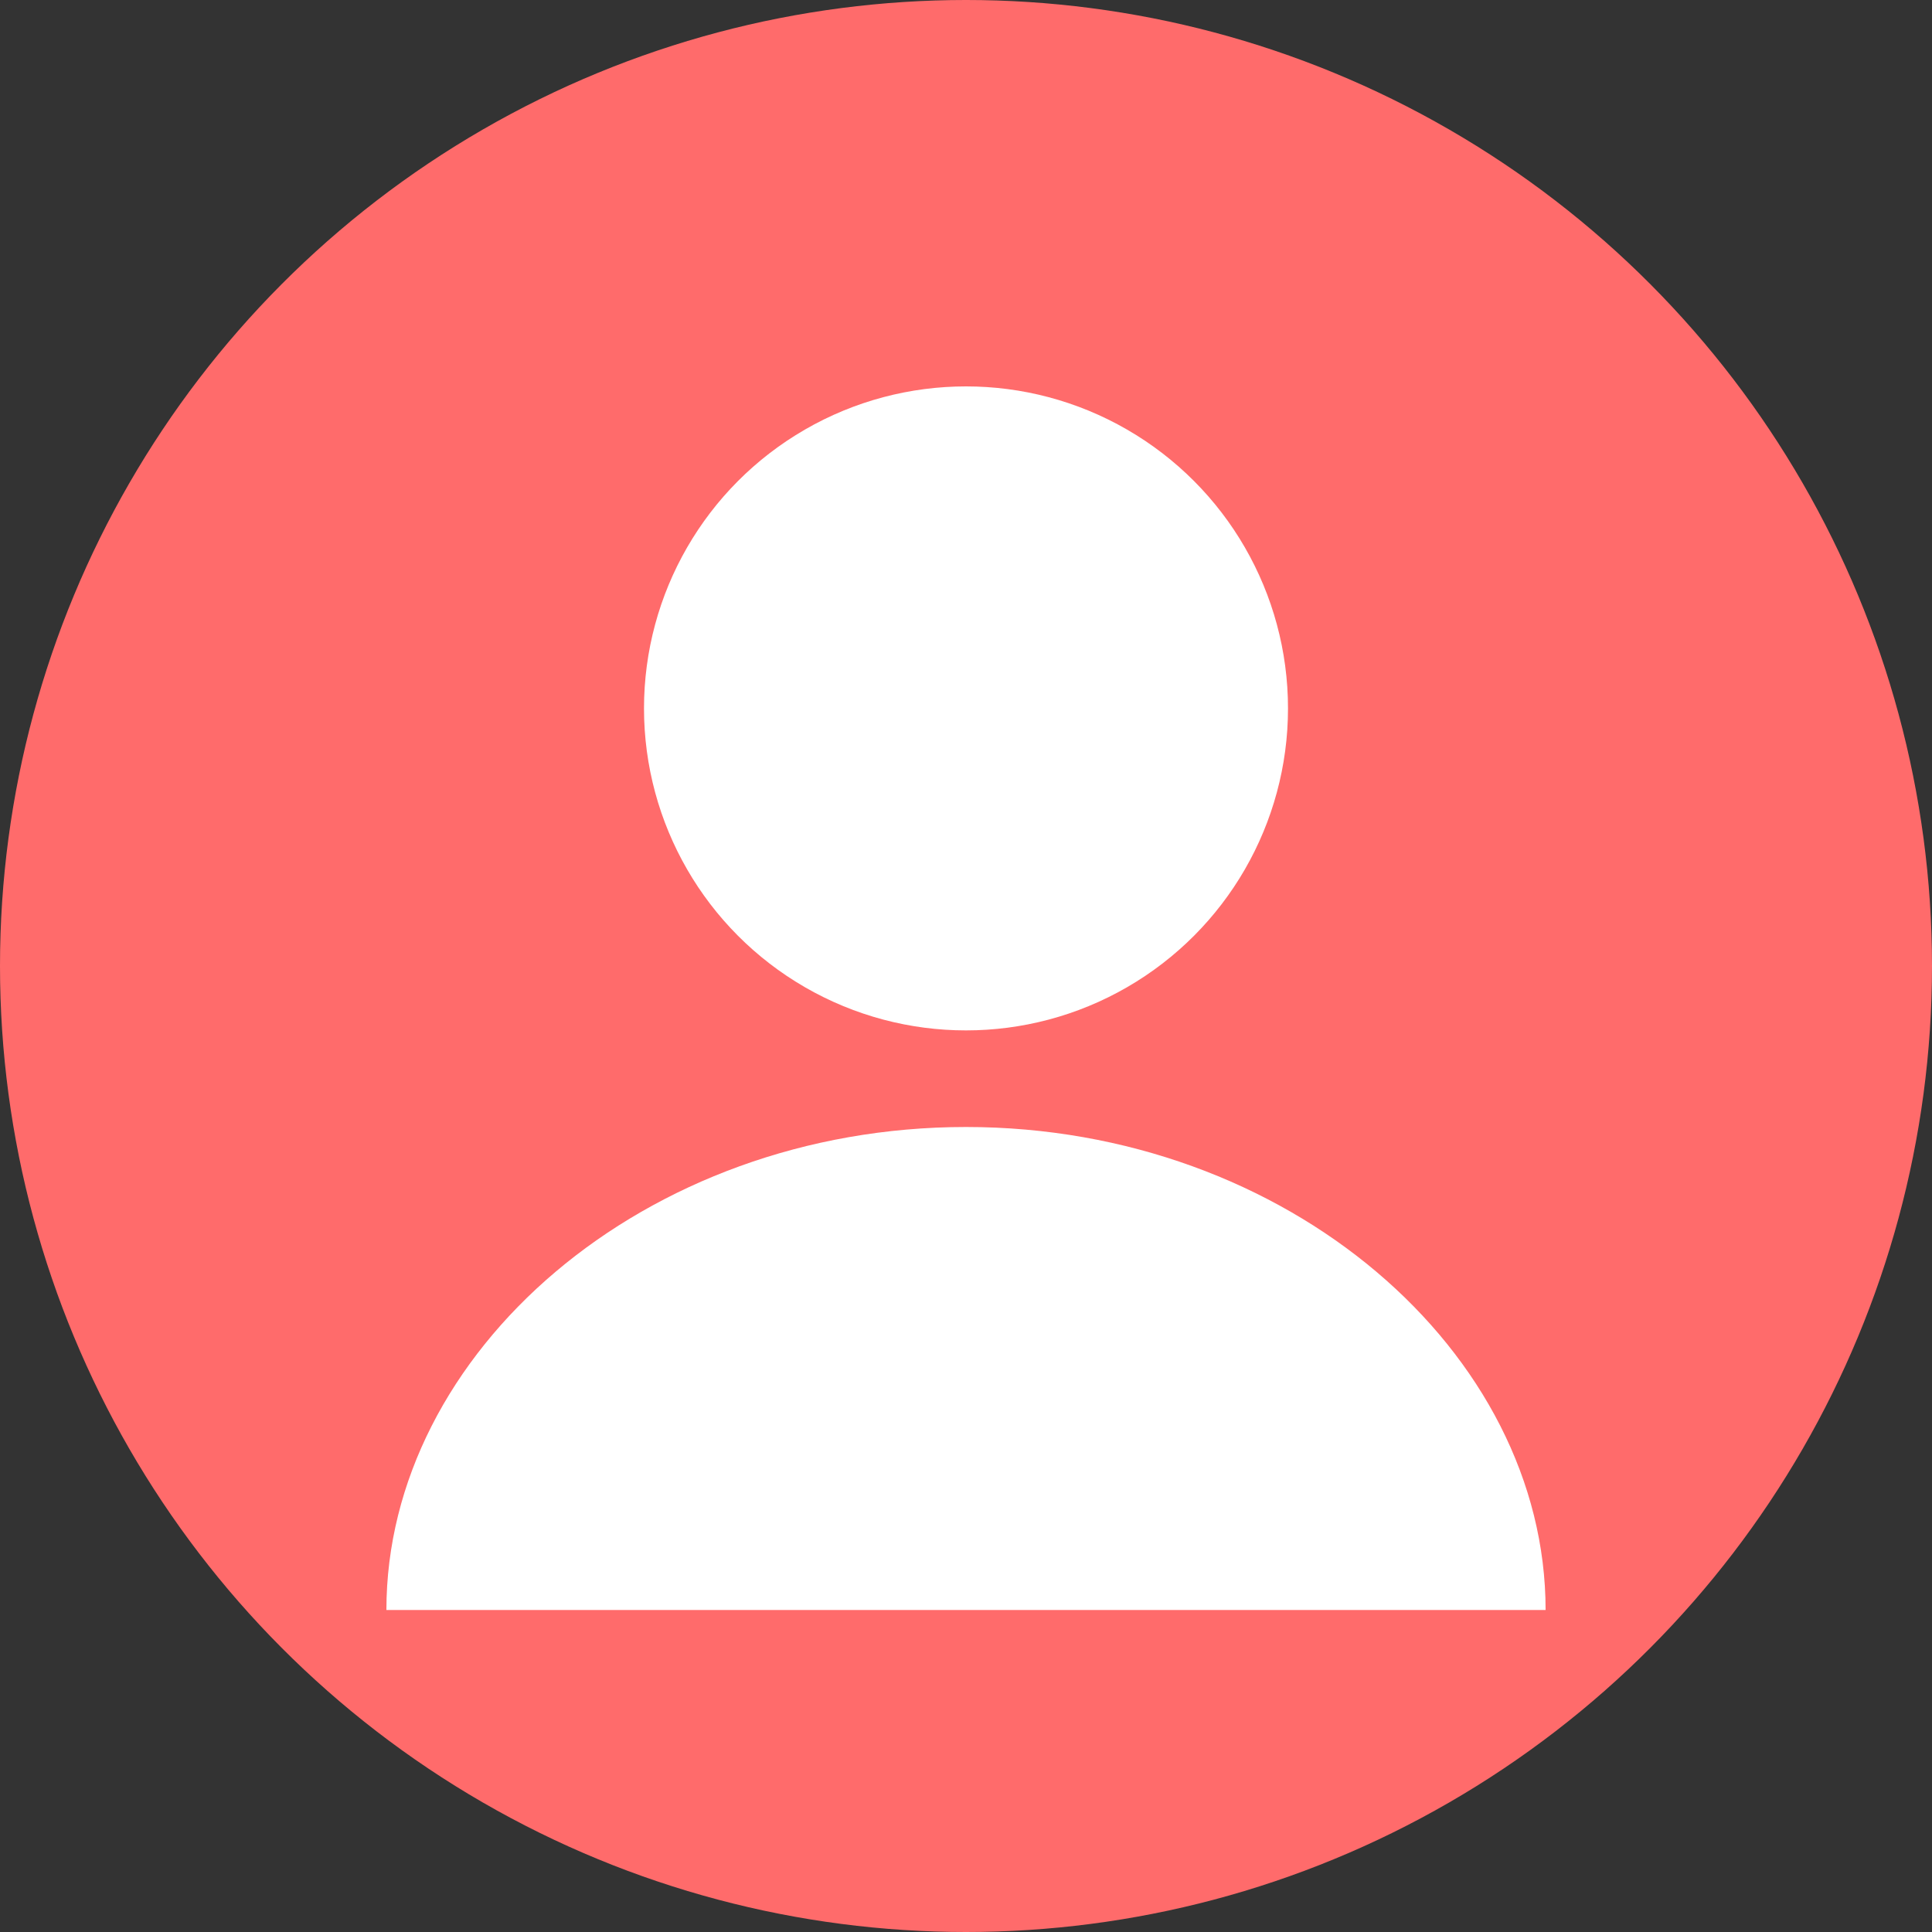
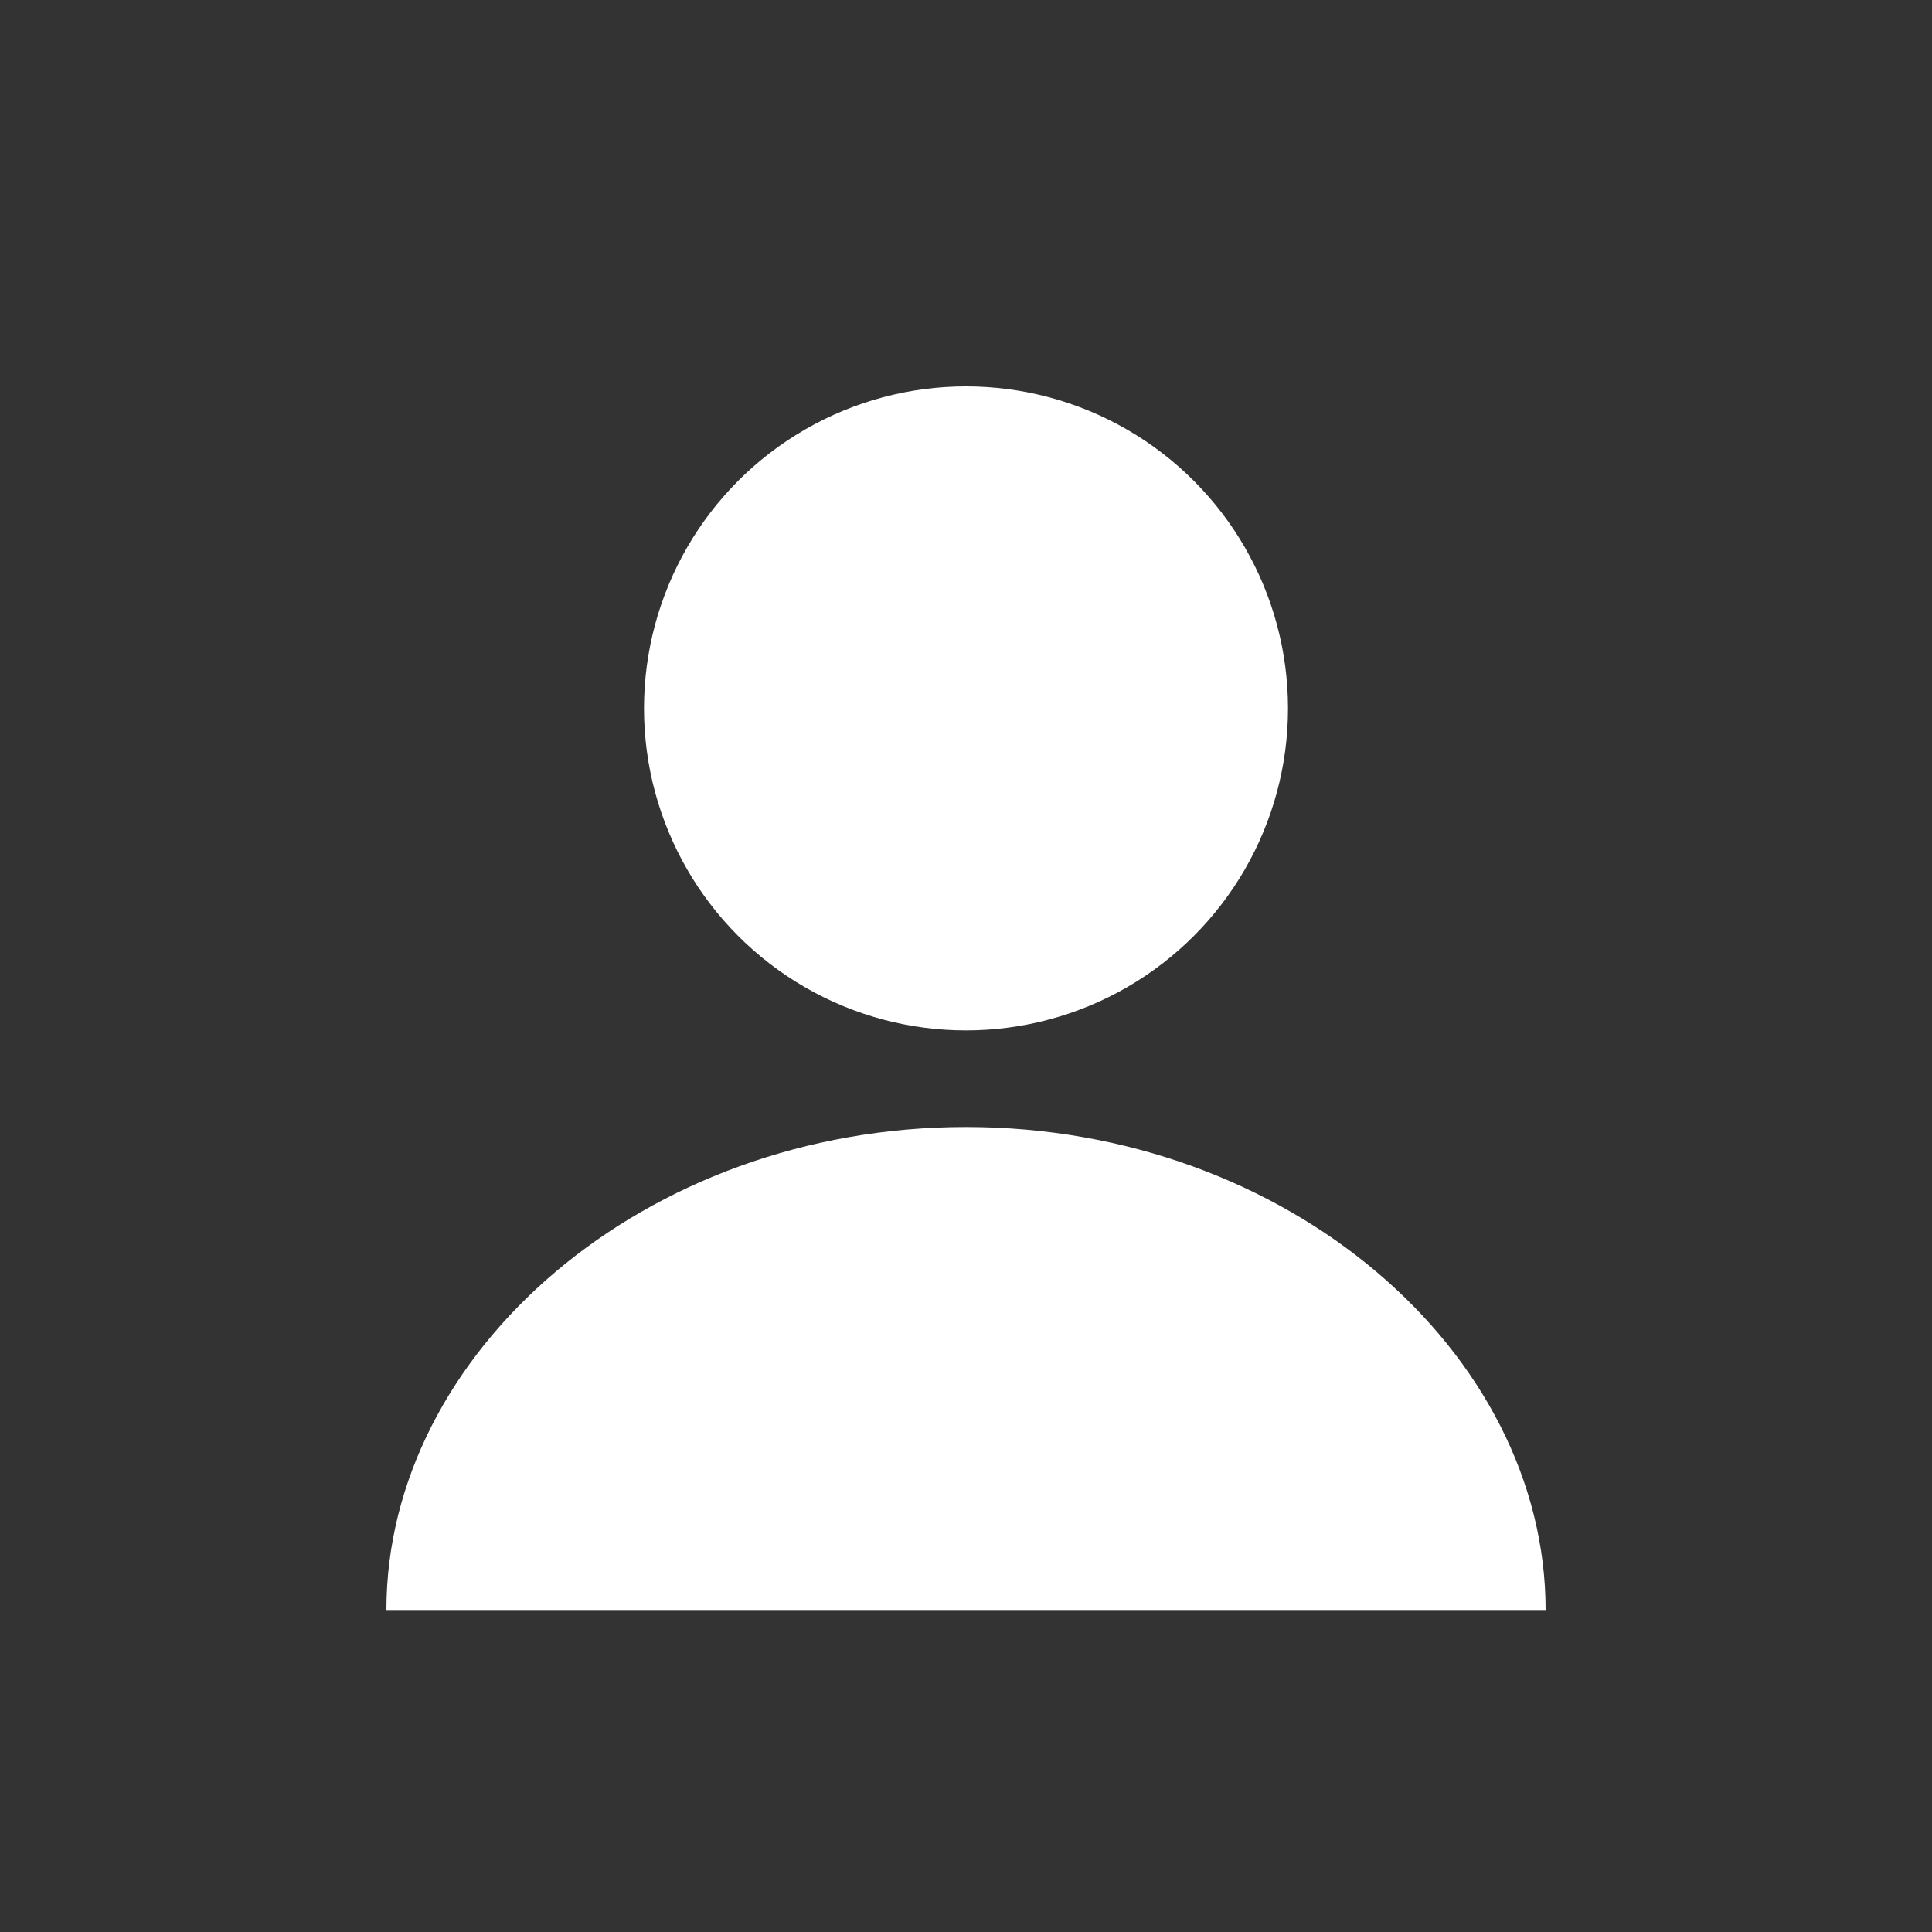
<svg xmlns="http://www.w3.org/2000/svg" width="60" height="60" viewBox="0 0 60 60">
  <rect x="0" y="0" width="60" height="60" fill="#333333" stroke="none" />
-   <circle cx="30" cy="30" r="30" fill="#FF6B6B" />
  <circle cx="30" cy="22" r="10" fill="white" />
  <path d="M30,35 C20,35 12,42 12,50 L48,50 C48,42 40,35 30,35" fill="white" />
</svg>